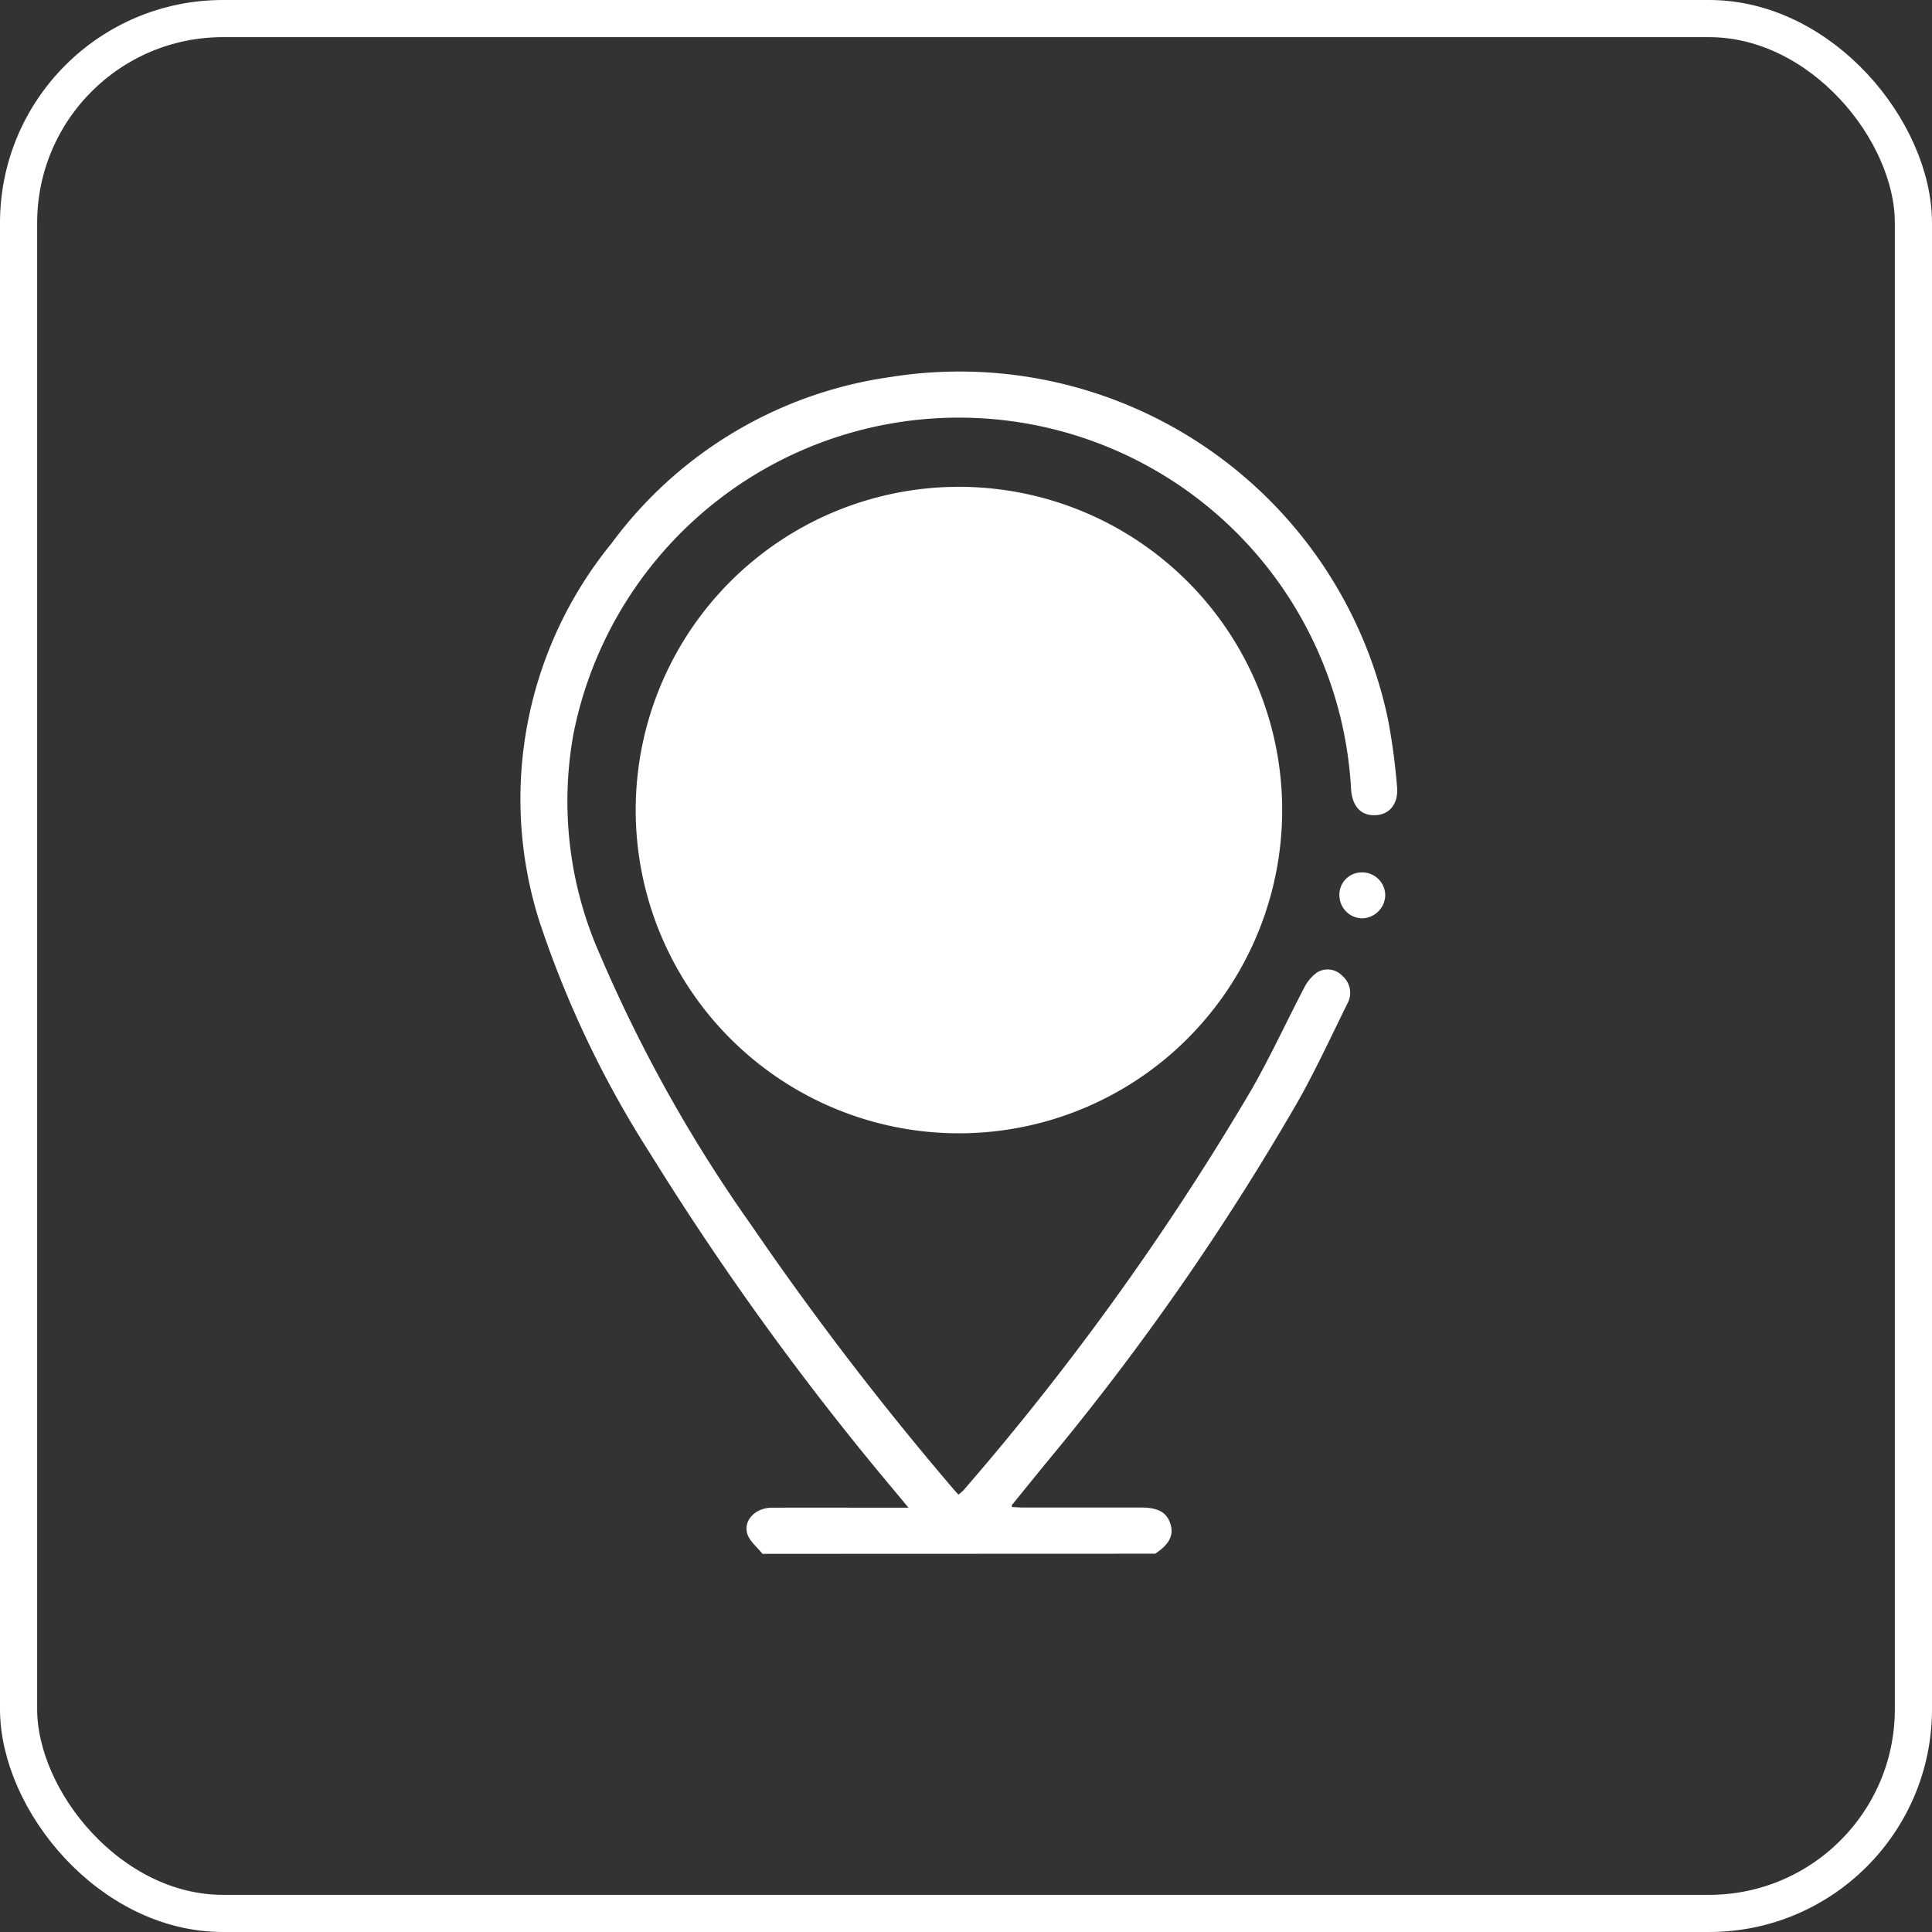
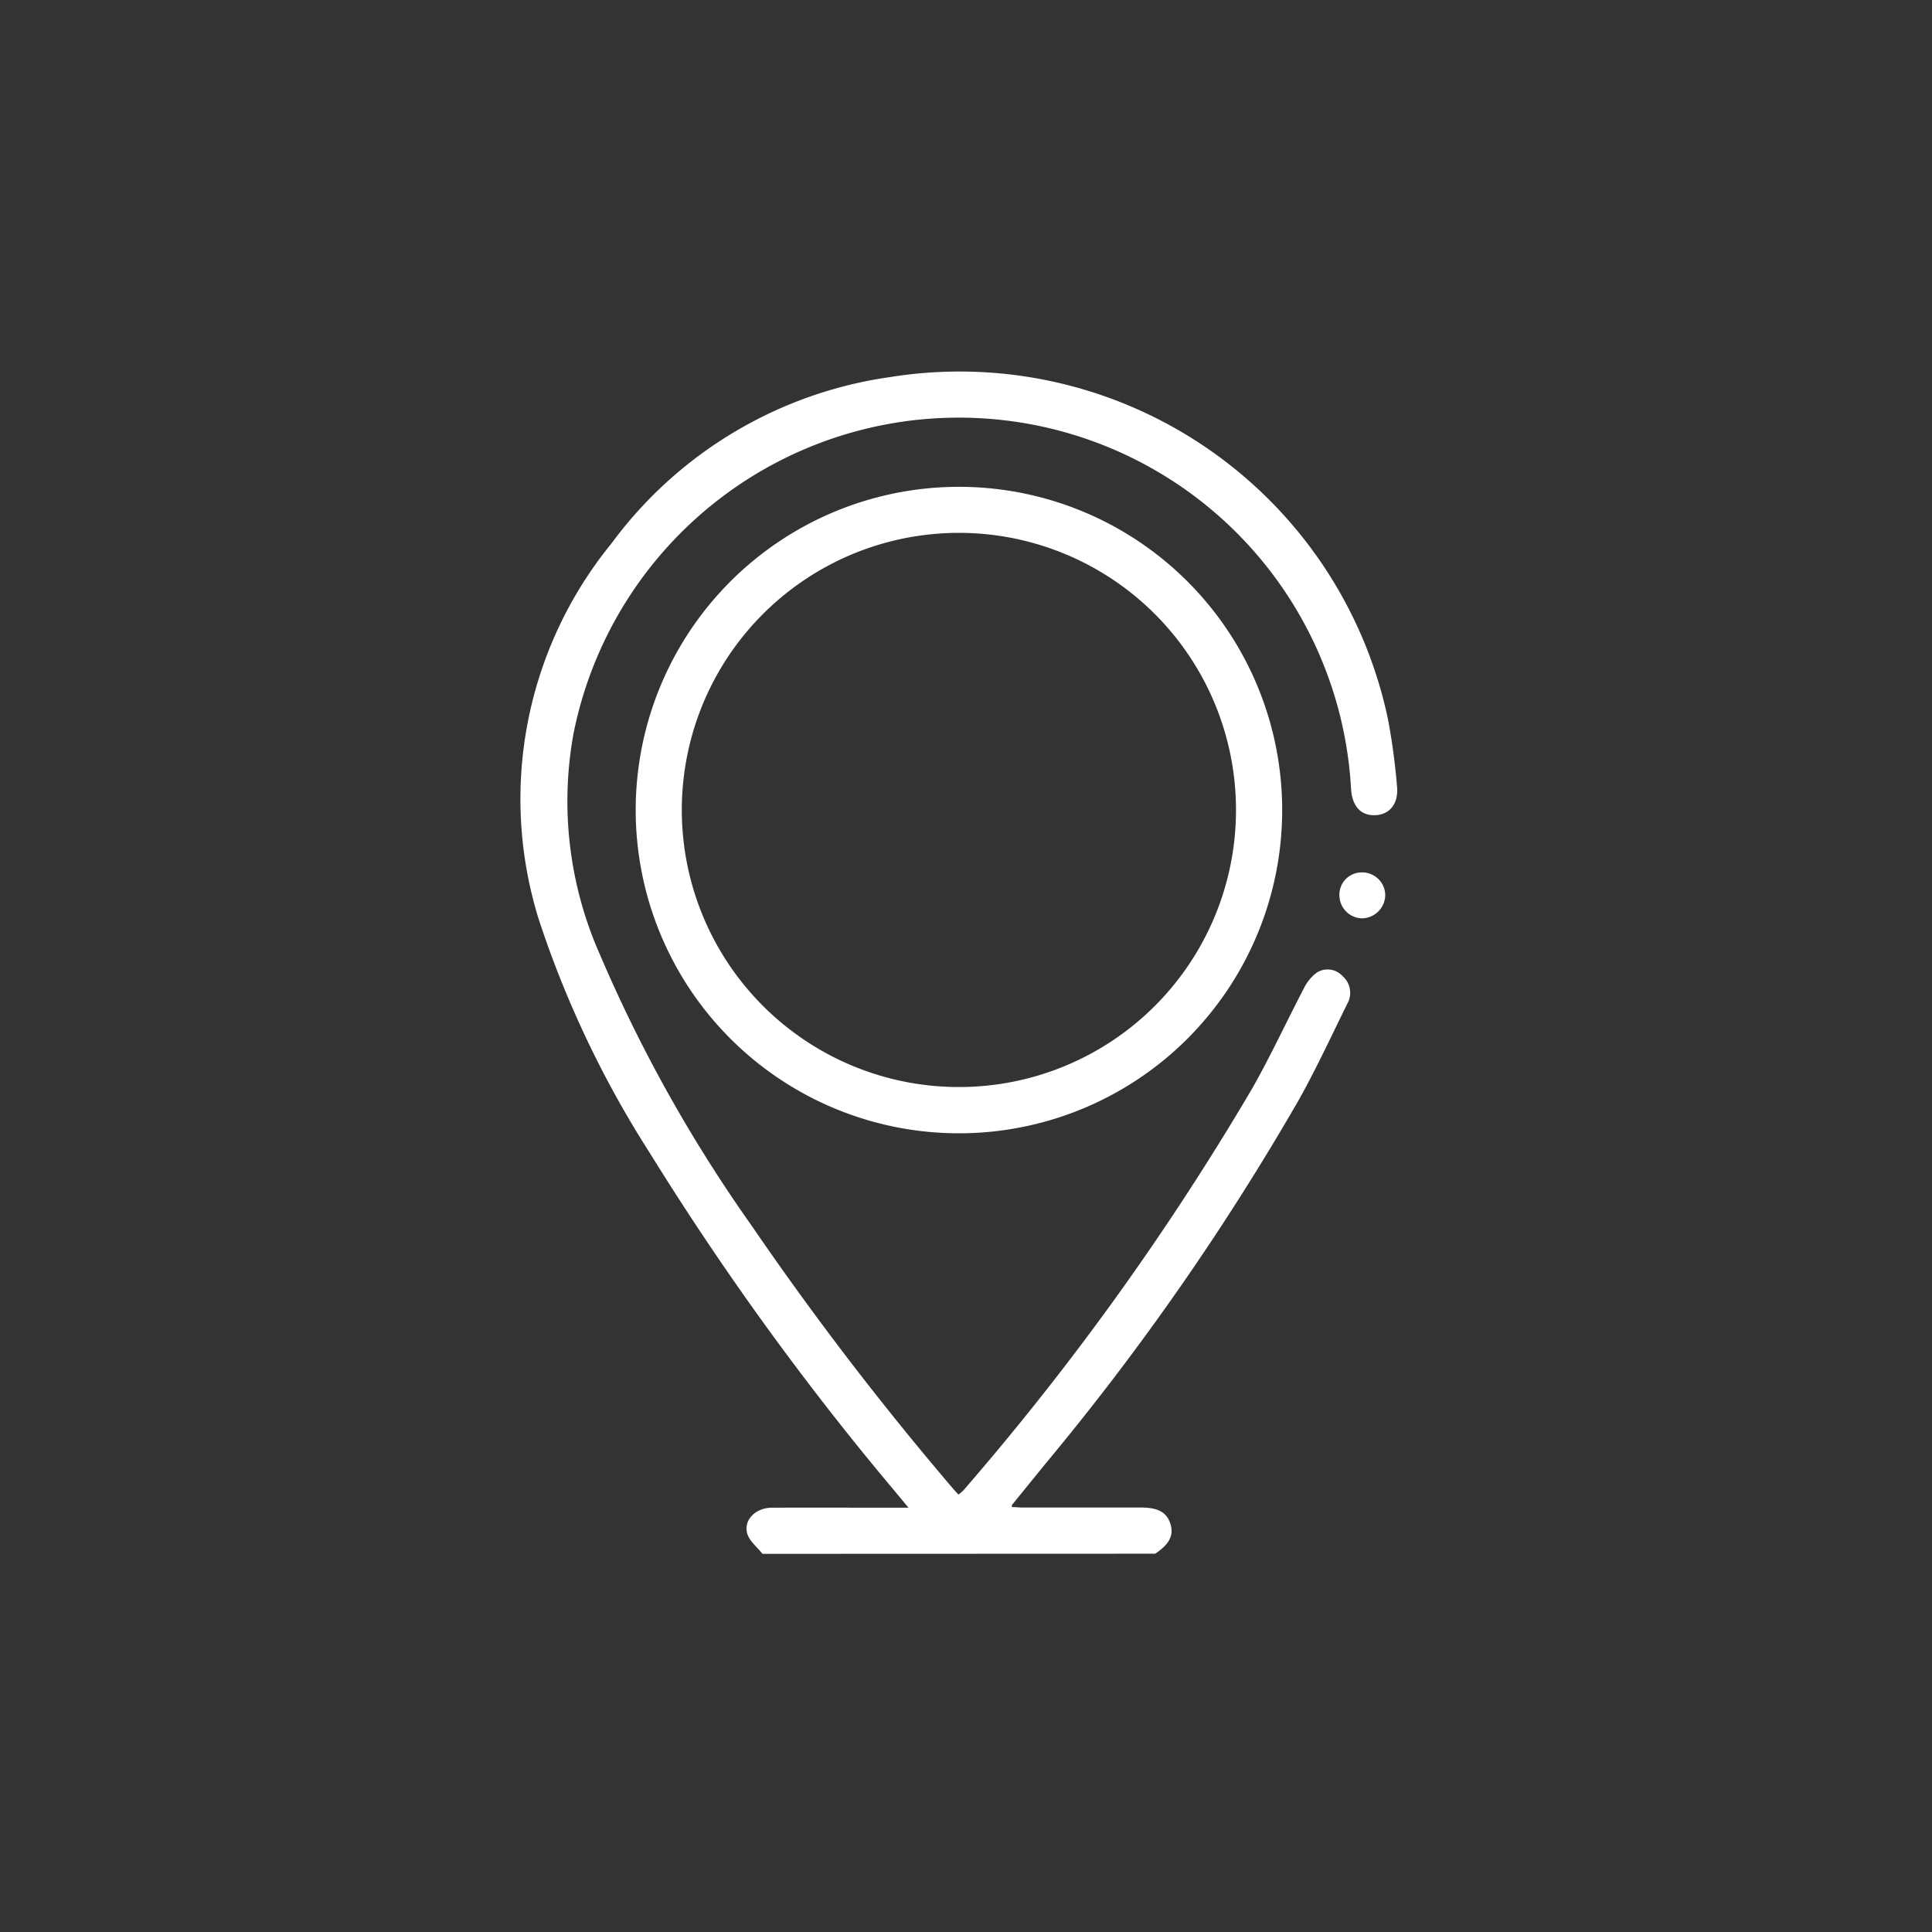
<svg xmlns="http://www.w3.org/2000/svg" width="52" height="52" viewBox="0 0 52 52">
  <rect x="0" y="0" width="52" height="52" fill="#333333" stroke="none" />
  <g id="Groupe_14317" data-name="Groupe 14317" transform="translate(1113 -5028)">
    <g id="Groupe_14291" data-name="Groupe 14291" transform="translate(-1099 5038)">
-       <ellipse id="Ellipse_18" data-name="Ellipse 18" cx="8.089" cy="8.089" rx="8.089" ry="8.089" transform="translate(4.14 3.678)" fill="#fff" />
      <g id="Groupe_14287" data-name="Groupe 14287">
        <path id="Tracé_11881" data-name="Tracé 11881" d="M6.523,31.821c-.141-.179-.349-.339-.41-.542-.109-.367.226-.7.663-.7,1.087-.005,2.175,0,3.262,0h.414l-.381-.46A77.623,77.623,0,0,1,3.5,21.048,27.658,27.658,0,0,1,.506,14.76,10.877,10.877,0,0,1,2.457,4.627,11.275,11.275,0,0,1,9.972.146,11.781,11.781,0,0,1,23.36,9.37a17.4,17.4,0,0,1,.24,1.783c.048.459-.179.755-.553.785-.4.032-.651-.22-.683-.7A10.574,10.574,0,0,0,1.434,9.755a10.168,10.168,0,0,0,.705,5.918,39.376,39.376,0,0,0,4.081,7.3,83.838,83.838,0,0,0,5.438,7.1c.04.047.082.091.138.153a1.1,1.1,0,0,0,.137-.117A73,73,0,0,0,19.7,19.3c.5-.879.924-1.8,1.394-2.7a1.154,1.154,0,0,1,.344-.42.538.538,0,0,1,.687.081.6.6,0,0,1,.132.765c-.42.853-.821,1.718-1.283,2.548A69.441,69.441,0,0,1,14.135,29.4c-.3.37-.6.738-.9,1.108,0,.005,0,.019,0,.054.095,0,.193.012.291.012H16.7c.47,0,.7.126.8.436s-.026.553-.408.807Z" transform="translate(0 0.001)" fill="#fff" />
        <path id="Tracé_11882" data-name="Tracé 11882" d="M38.715,30.012A8.7,8.7,0,1,1,30.033,21.3a8.7,8.7,0,0,1,8.682,8.708m-1.243,0a7.458,7.458,0,1,0-7.452,7.447,7.456,7.456,0,0,0,7.452-7.447" transform="translate(-18.205 -18.197)" fill="#fff" />
        <path id="Tracé_11883" data-name="Tracé 11883" d="M151.2,93.053a.6.6,0,0,1,.595-.623.62.62,0,0,1,.639.62.637.637,0,0,1-.619.616.621.621,0,0,1-.614-.613" transform="translate(-129.15 -78.949)" fill="#fff" />
      </g>
    </g>
    <g id="Rectangle_7335" data-name="Rectangle 7335" transform="translate(-1113 5028)" fill="none" stroke="#fff" stroke-width="1">
-       <rect width="52" height="52" rx="6" stroke="none" />
-       <rect x="0.5" y="0.5" width="51" height="51" rx="5.5" fill="none" />
-     </g>
+       </g>
  </g>
</svg>